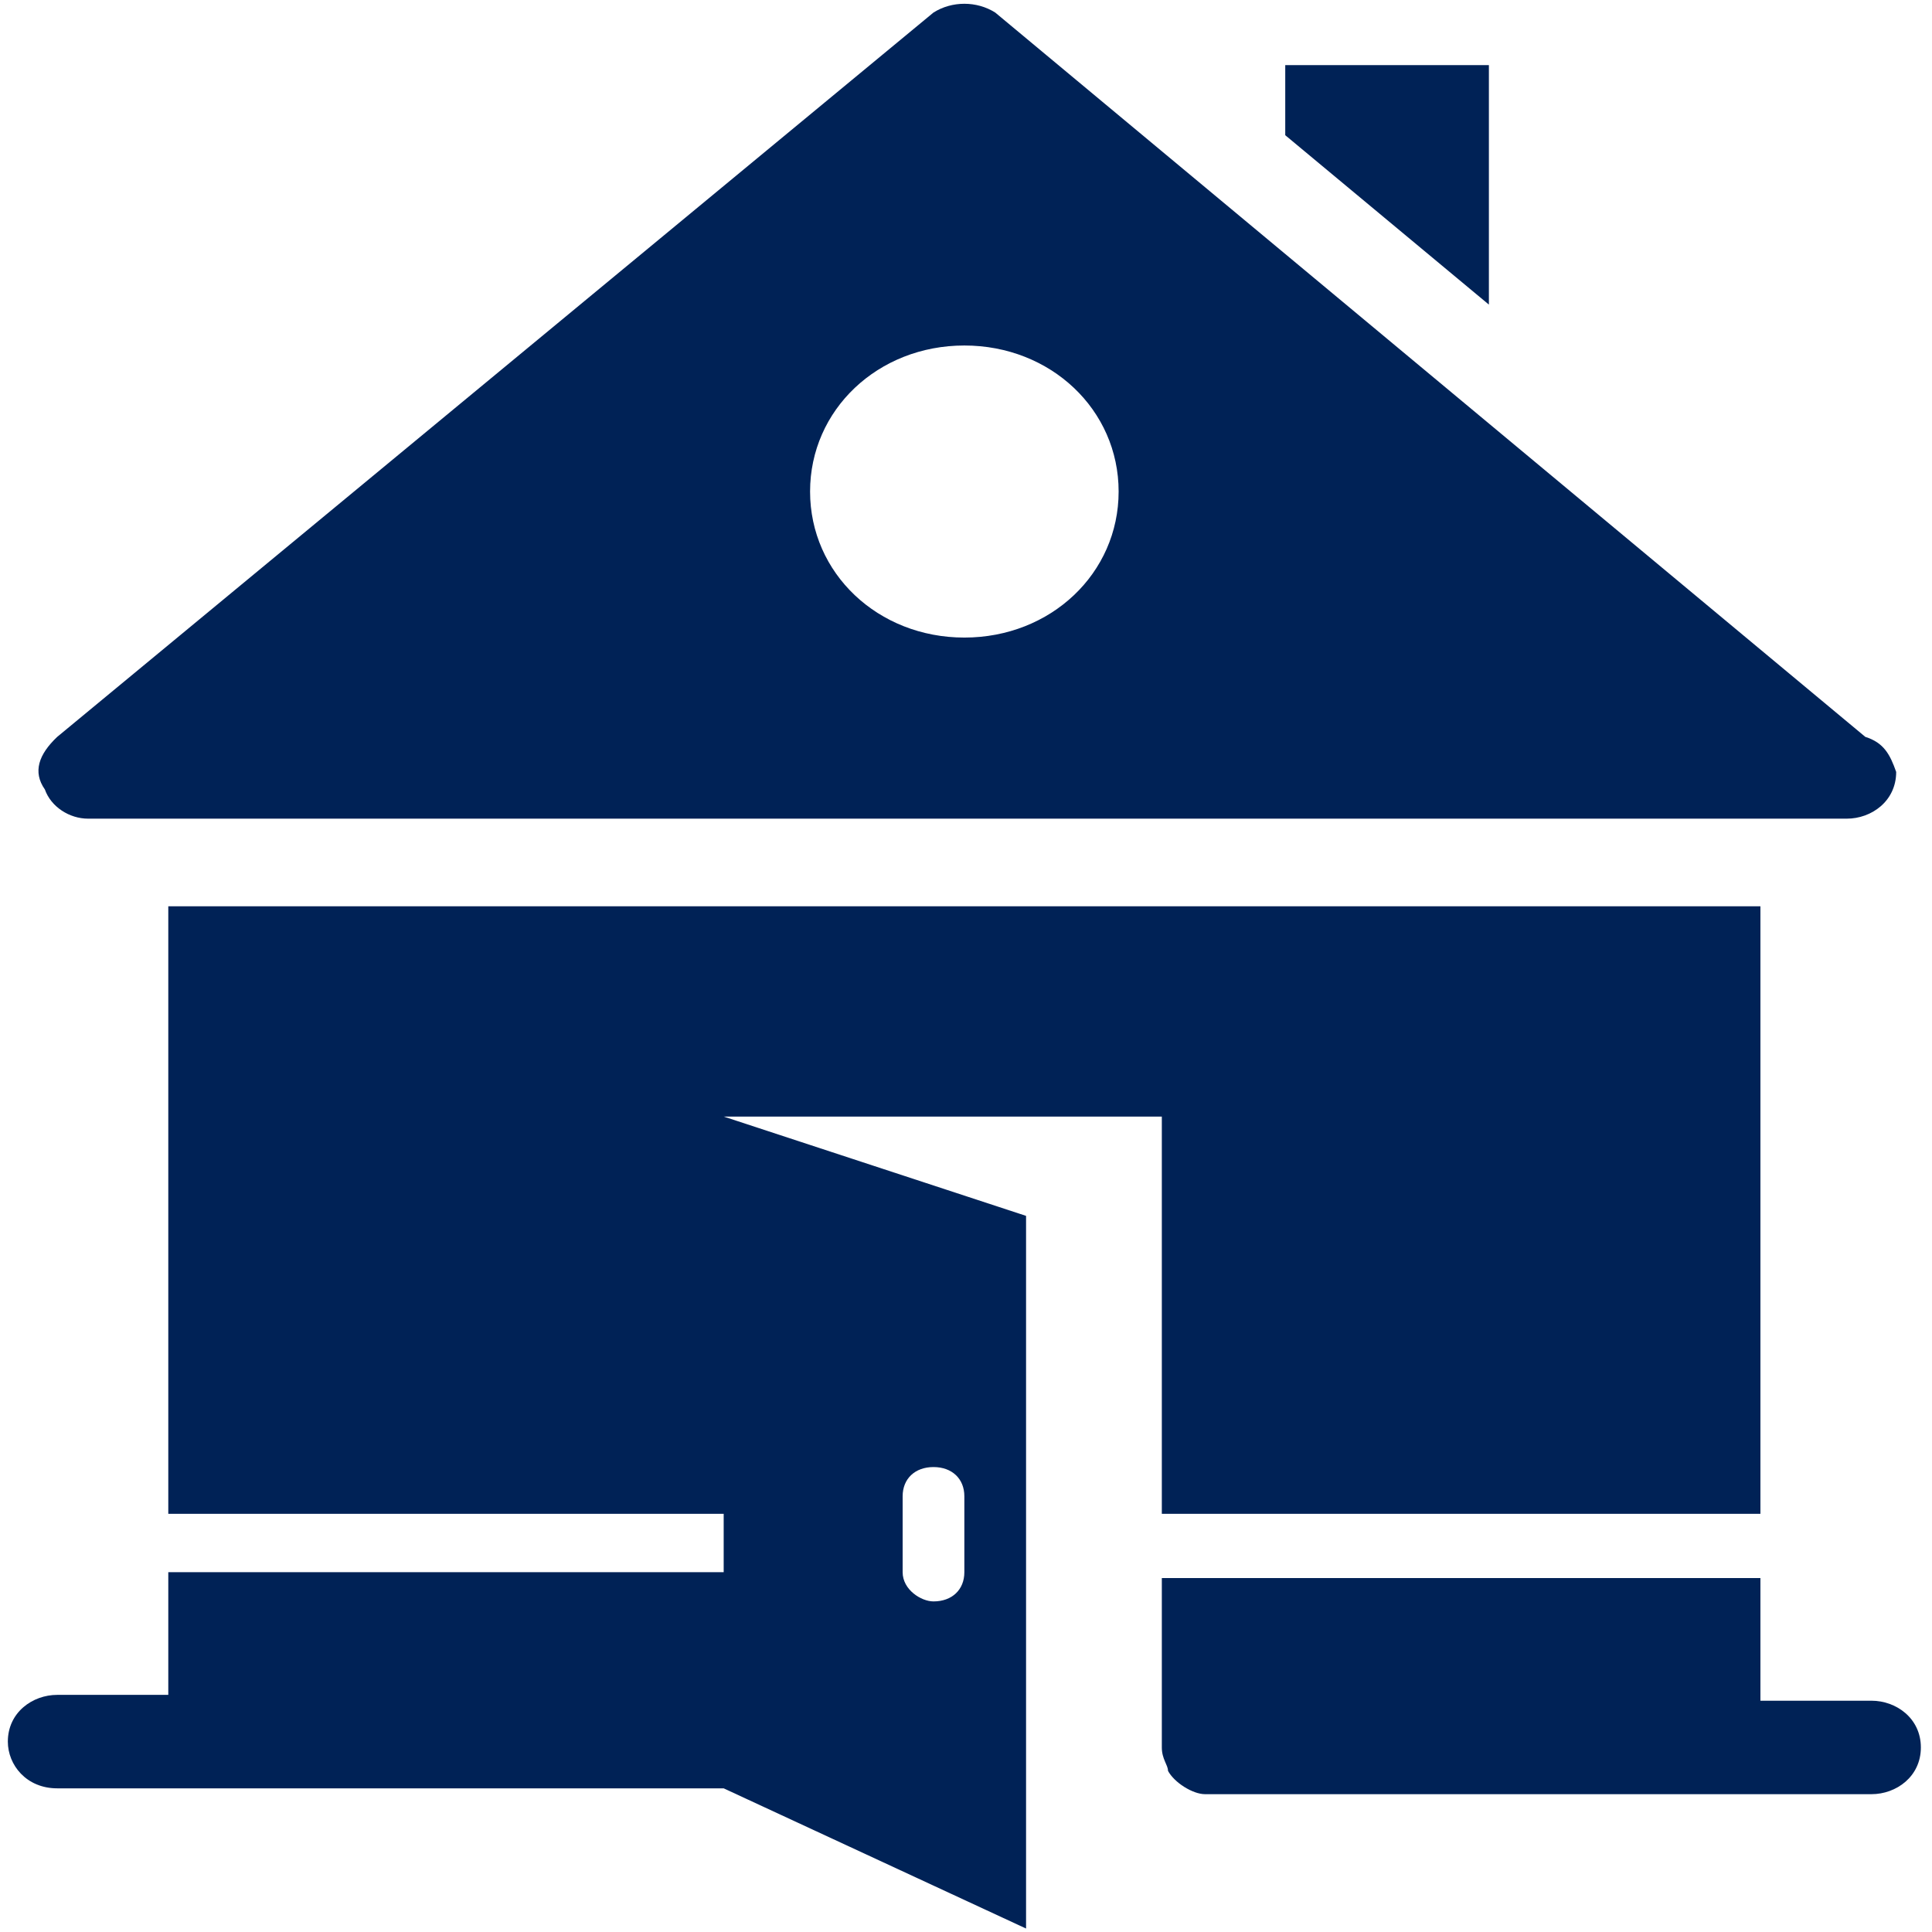
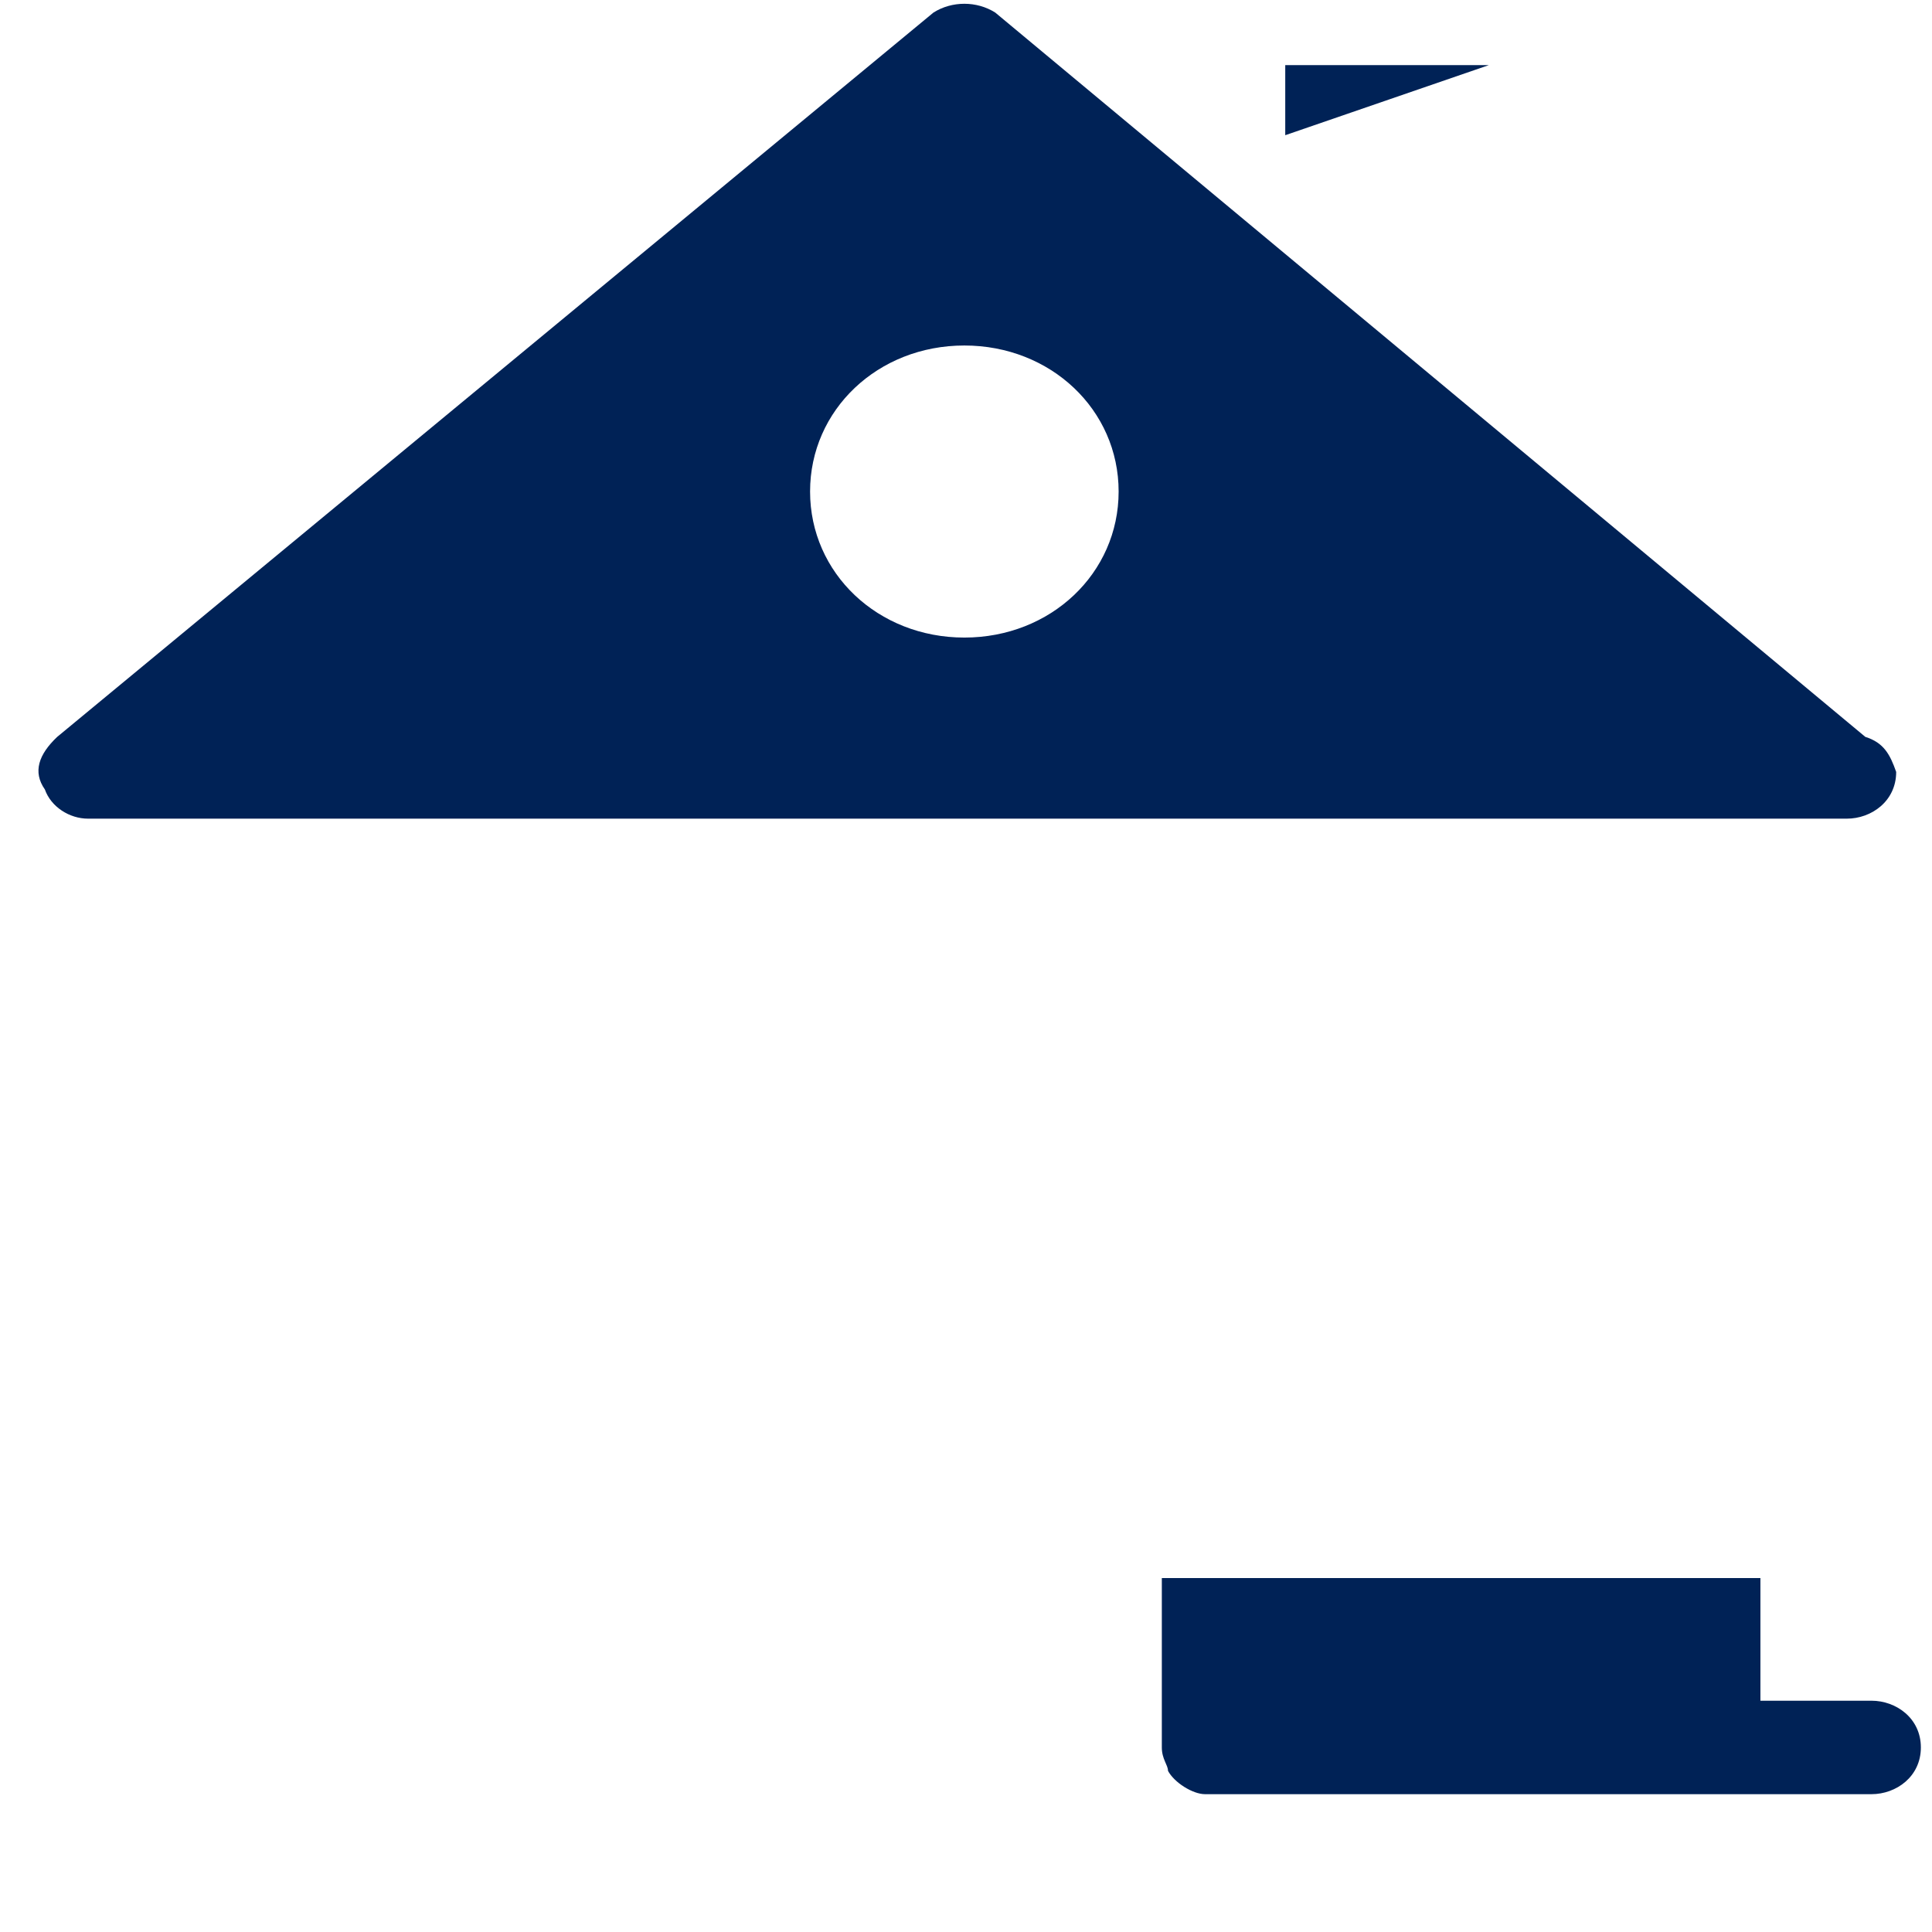
<svg xmlns="http://www.w3.org/2000/svg" width="100%" height="100%" viewBox="0 0 34 34" version="1.1" xml:space="preserve" style="fill-rule:evenodd;clip-rule:evenodd;stroke-linejoin:round;stroke-miterlimit:2;">
  <g transform="matrix(1.086,0,0,1.028,-1.491,-0.499)">
    <path d="M31.6,13.1L17.5,0.7C17.2,0.5 16.8,0.5 16.5,0.7L2.3,13.1C2,13.4 1.9,13.7 2.1,14C2.2,14.3 2.5,14.5 2.8,14.5L31.3,14.5C31.7,14.5 32.1,14.2 32.1,13.7C32,13.4 31.9,13.2 31.6,13.1ZM17,11.4C15.6,11.4 14.5,10.3 14.5,8.9C14.5,7.5 15.6,6.4 17,6.4C18.4,6.4 19.5,7.5 19.5,8.9C19.5,10.3 18.4,11.4 17,11.4Z" style="fill:rgb(0,34,86);fill-rule:nonzero;" />
  </g>
  <g transform="matrix(1.086,0,0,1.028,-1.491,-0.499)">
-     <path d="M25.5,1.6L25.5,5.7L22.2,2.8L22.2,1.6L25.5,1.6Z" style="fill:rgb(0,34,86);fill-rule:nonzero;" />
+     <path d="M25.5,1.6L22.2,2.8L22.2,1.6L25.5,1.6Z" style="fill:rgb(0,34,86);fill-rule:nonzero;" />
  </g>
  <g>
    <g transform="matrix(1.086,0,0,1.028,-1.491,-0.499)">
      <path d="M31.7,29.6L29.9,29.6L29.9,27.5L20.2,27.5L20.2,30.4C20.2,30.6 20.3,30.7 20.3,30.8C20.4,31 20.7,31.2 20.9,31.2L31.7,31.2C32.1,31.2 32.5,30.9 32.5,30.4C32.5,29.9 32.1,29.6 31.7,29.6Z" style="fill:rgb(0,34,86);fill-rule:nonzero;" />
    </g>
    <g transform="matrix(1.086,0,0,1.028,-1.491,-0.499)">
-       <path d="M4.1,16L4.1,26.4L13.1,26.4L13.1,27.4L4.1,27.4L4.1,29.5L2.3,29.5C1.9,29.5 1.5,29.8 1.5,30.3C1.5,30.7 1.8,31.1 2.3,31.1L13.1,31.1L18,33.5L18,21.3L13.1,19.6L20.2,19.6L20.2,26.4L29.9,26.4L29.9,16L4.1,16ZM16,27.4L16,26.1C16,25.8 16.2,25.6 16.5,25.6C16.8,25.6 17,25.8 17,26.1L17,27.4C17,27.7 16.8,27.9 16.5,27.9C16.3,27.9 16,27.7 16,27.4Z" style="fill:rgb(0,34,86);fill-rule:nonzero;" />
-     </g>
+       </g>
  </g>
</svg>